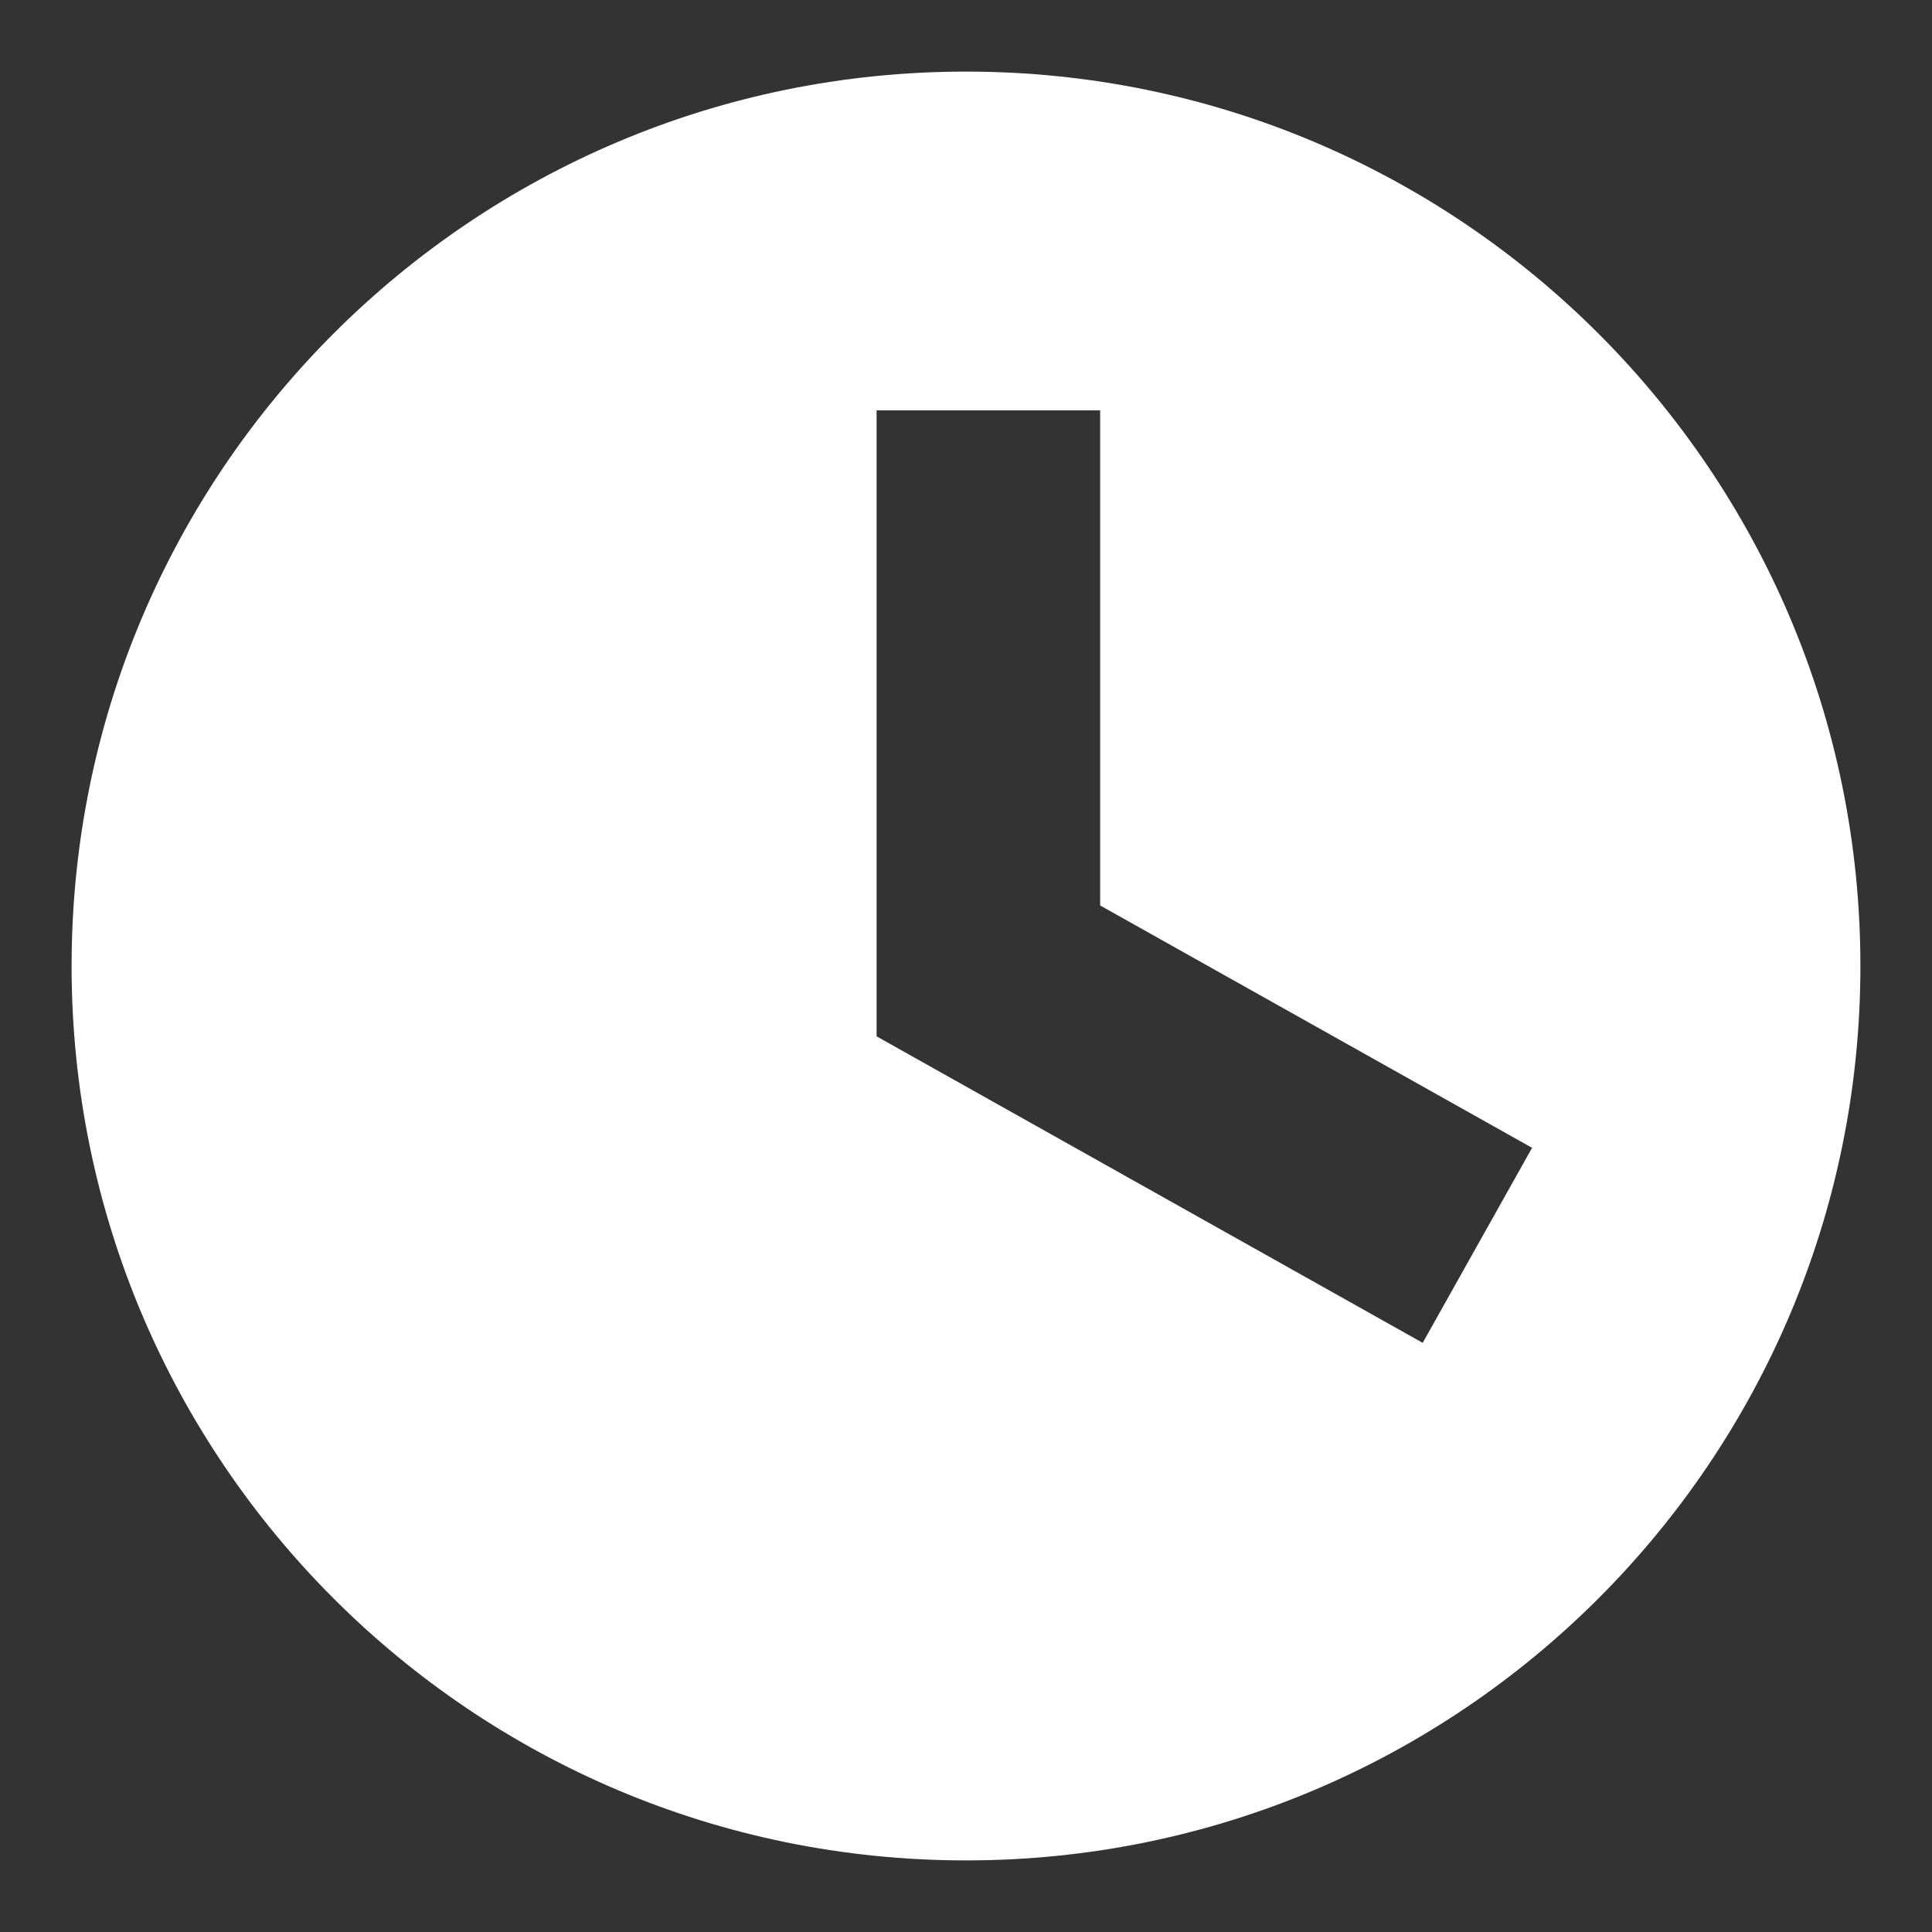
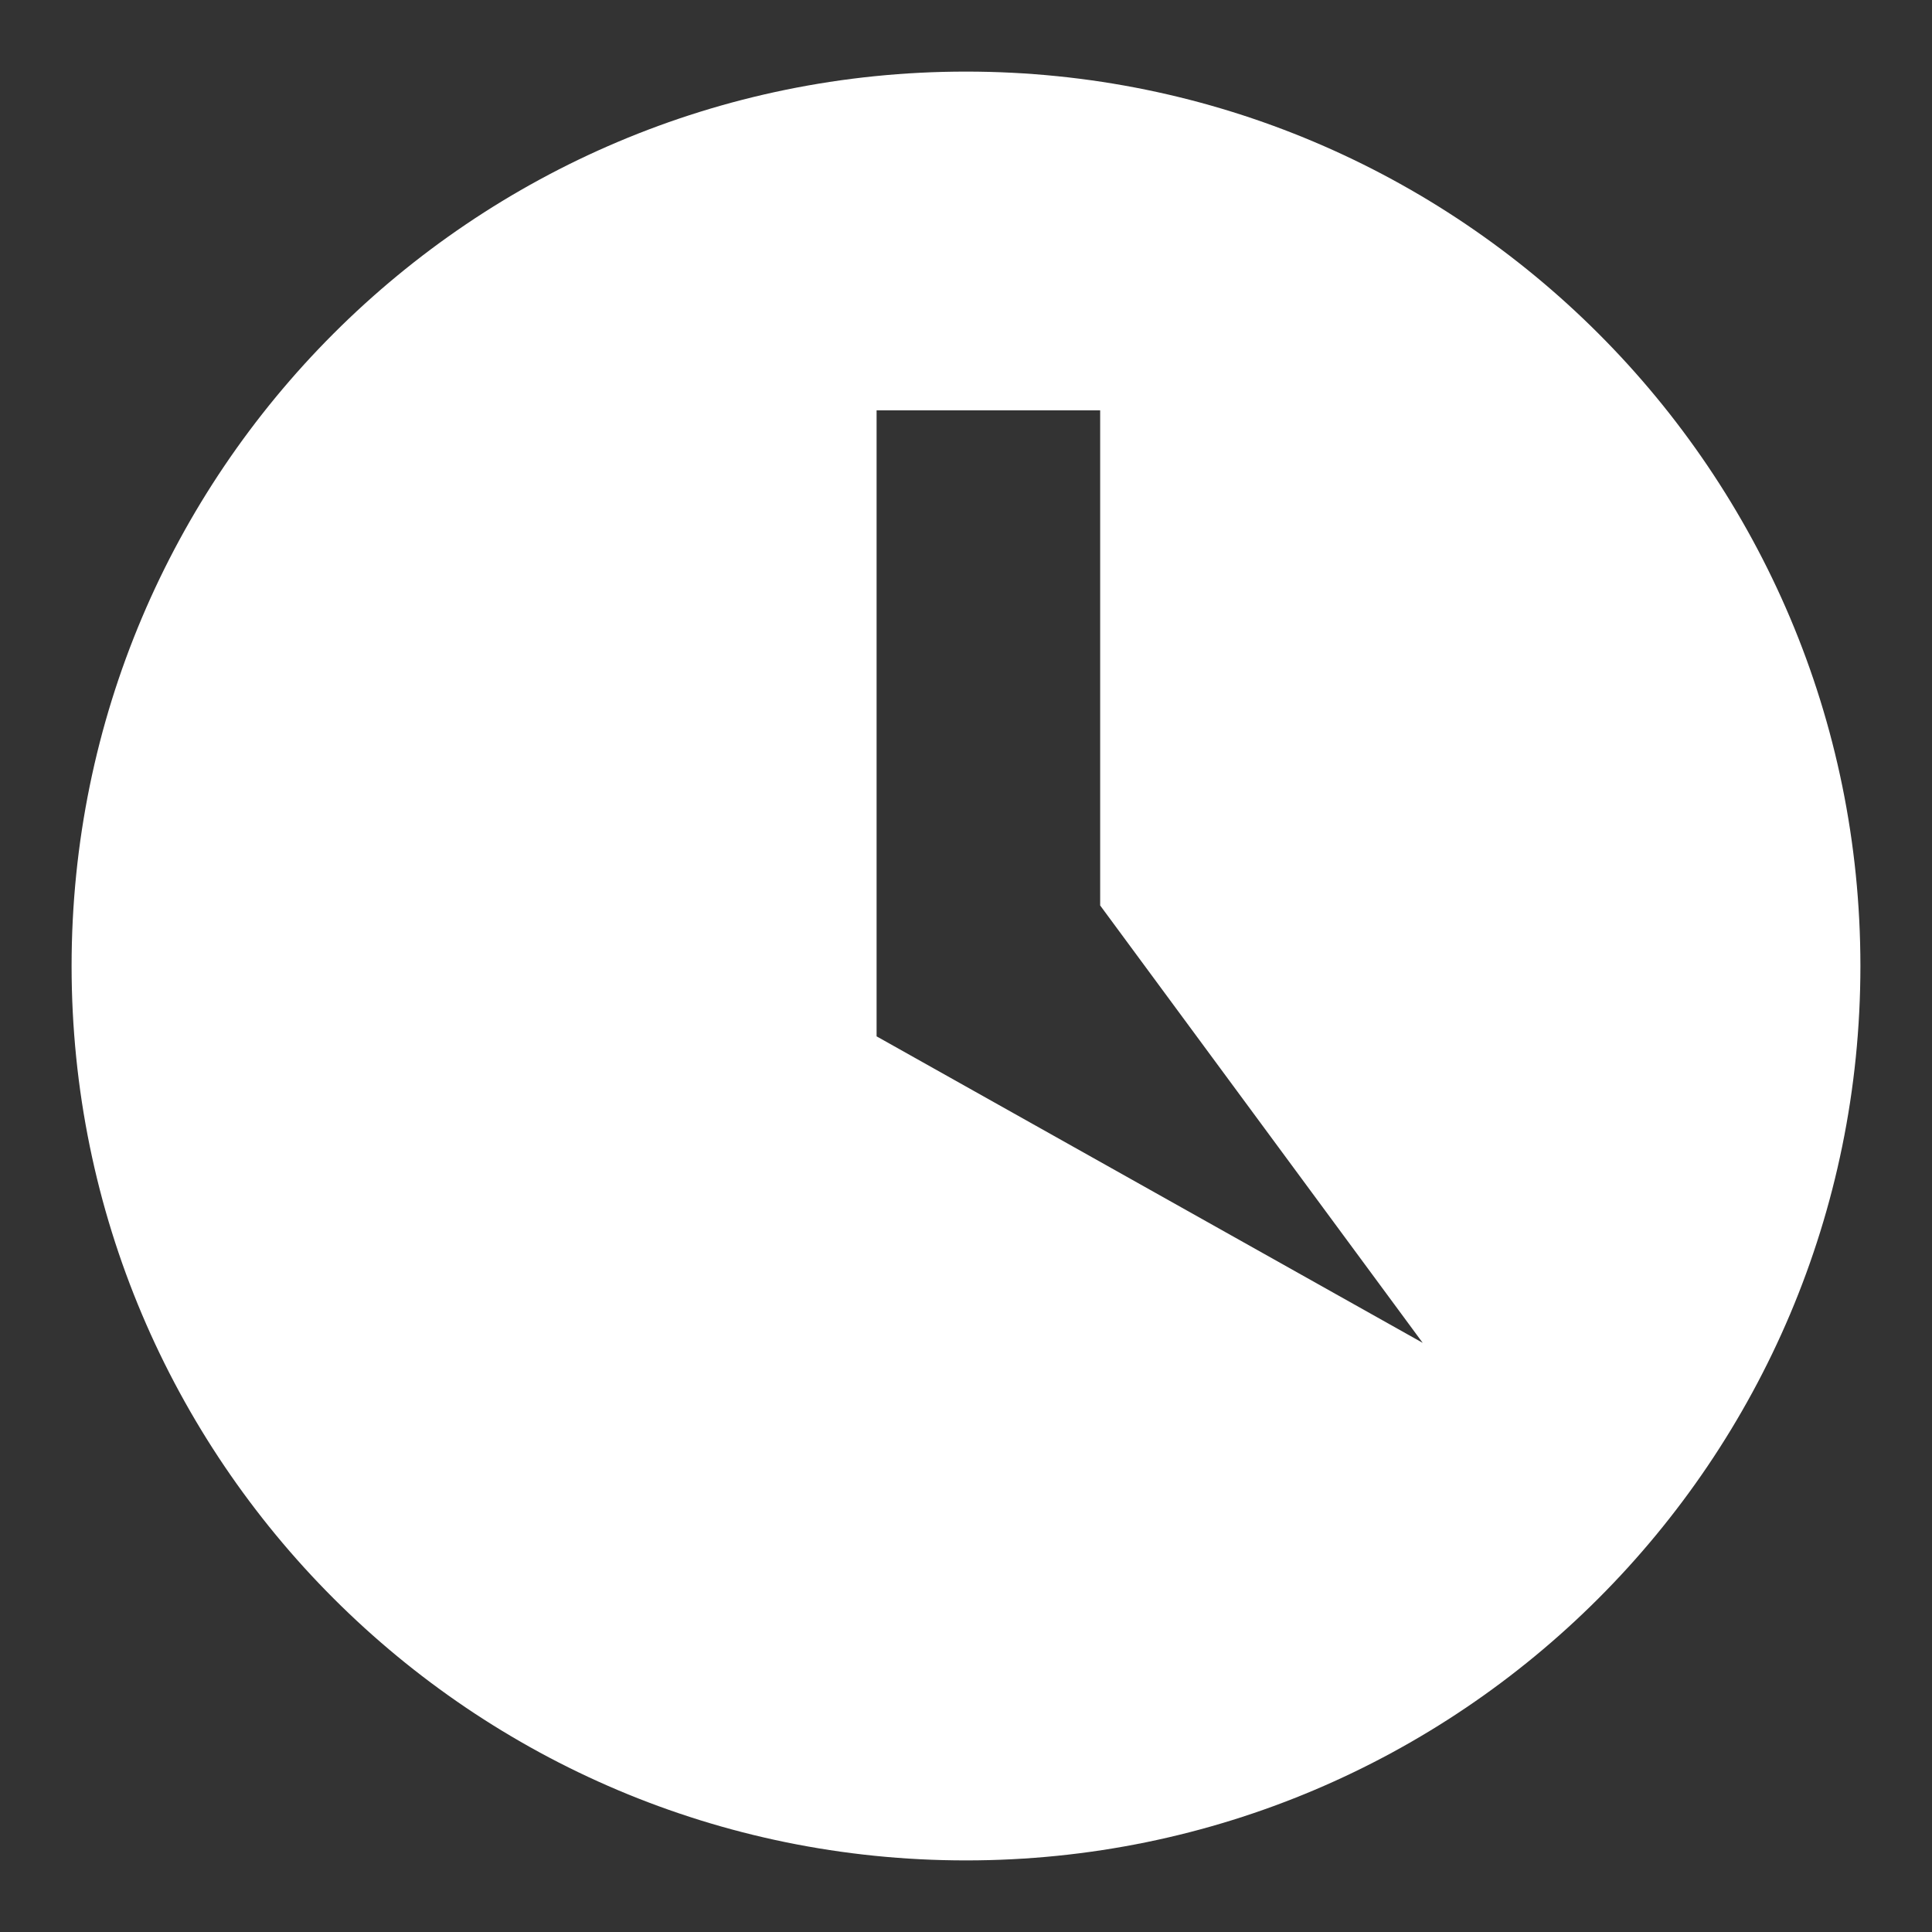
<svg xmlns="http://www.w3.org/2000/svg" width="18" height="18" viewBox="0 0 18 18" fill="none">
  <rect x="0" y="0" width="18" height="18" fill="#333333" stroke="none" />
-   <path fill-rule="evenodd" clip-rule="evenodd" d="M9 17.333C13.602 17.333 17.333 13.602 17.333 9C17.333 4.398 13.602 0.667 9 0.667C4.398 0.667 0.667 4.398 0.667 9C0.667 13.602 4.398 17.333 9 17.333ZM8.167 3.823H10.25V8.436L14.274 10.694L13.255 12.511L8.168 9.656L8.168 9.656H8.167V3.823Z" fill="white" />
+   <path fill-rule="evenodd" clip-rule="evenodd" d="M9 17.333C13.602 17.333 17.333 13.602 17.333 9C17.333 4.398 13.602 0.667 9 0.667C4.398 0.667 0.667 4.398 0.667 9C0.667 13.602 4.398 17.333 9 17.333ZM8.167 3.823H10.25V8.436L13.255 12.511L8.168 9.656L8.168 9.656H8.167V3.823Z" fill="white" />
</svg>